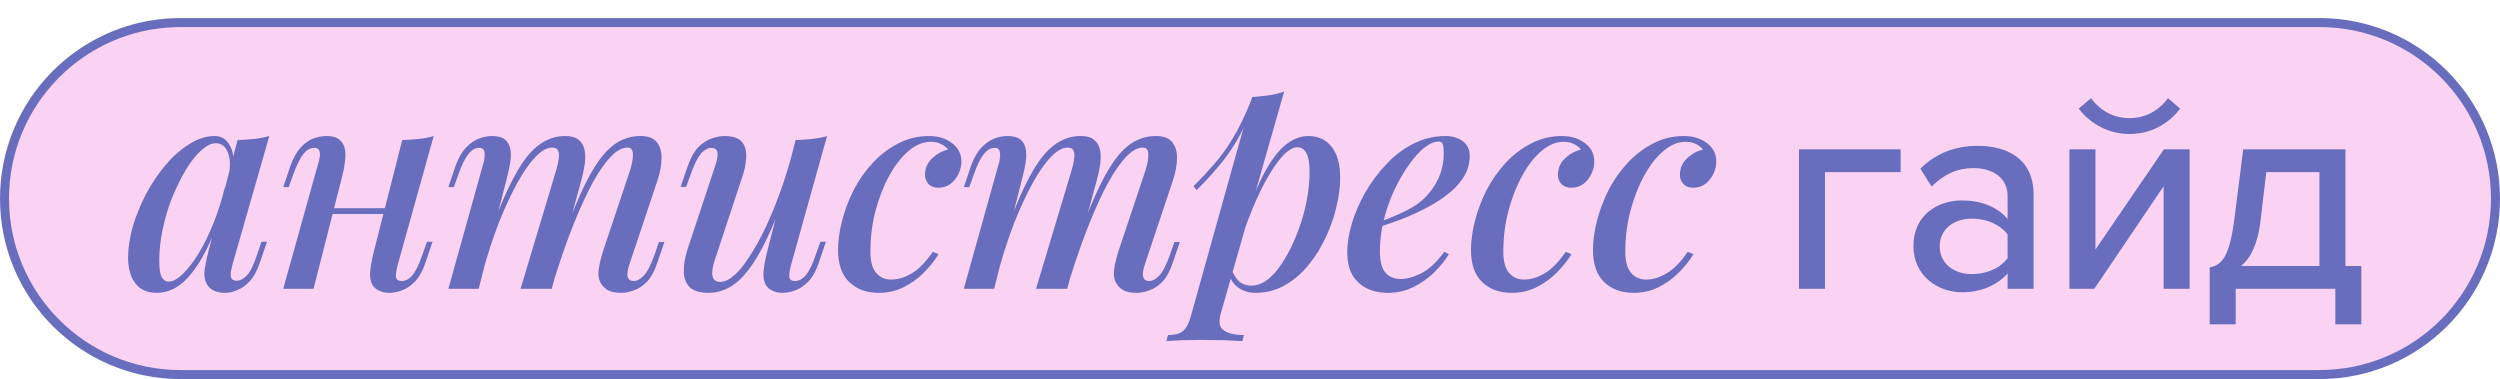
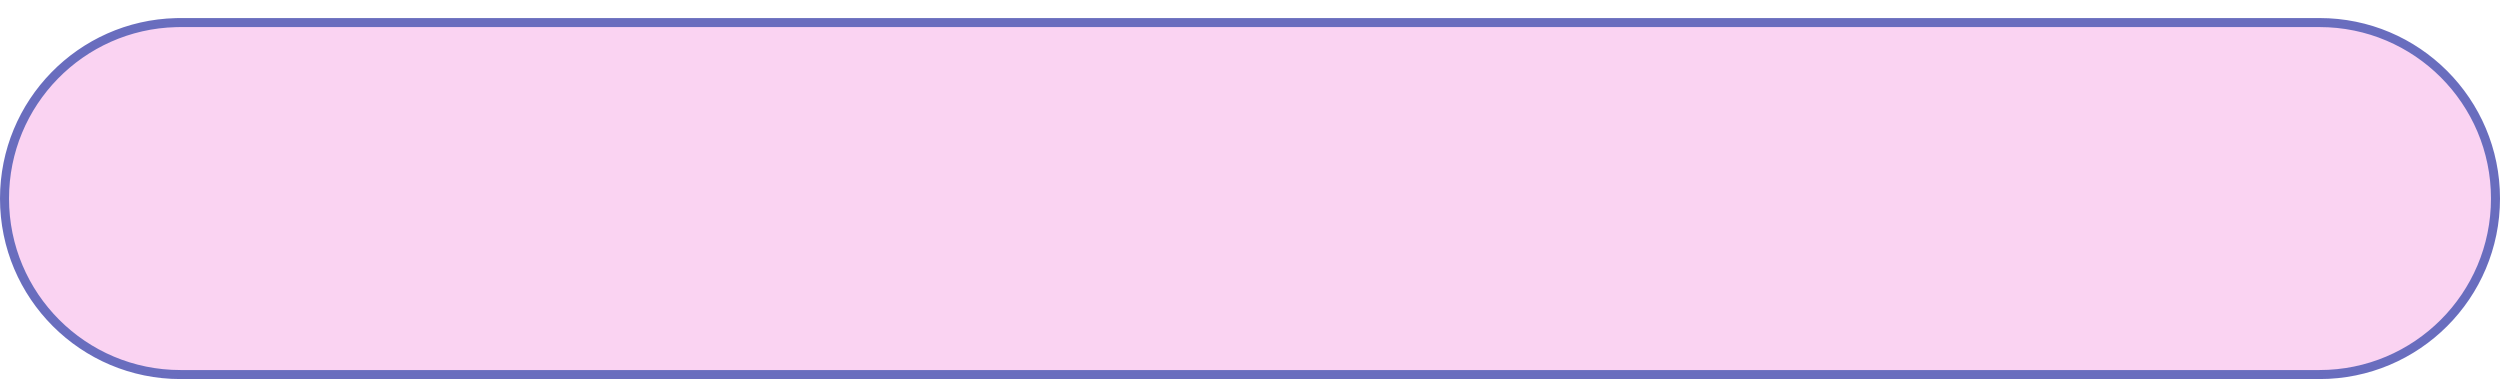
<svg xmlns="http://www.w3.org/2000/svg" width="277" height="42" viewBox="0 0 277 42" fill="none">
  <path d="M20 2.5H257C267.77 2.5 276.5 11.23 276.5 22C276.5 32.77 267.77 41.5 257 41.5H20C9.23 41.5 0.5 32.77 0.5 22C0.5 11.399 8.96 2.774 19.497 2.507L20 2.5Z" fill="#FAD3F2" stroke="#696DBE" />
-   <path d="M18.672 31.2C19.141 31.2 19.664 30.923 20.24 30.368C20.816 29.813 21.403 29.056 22 28.096C22.597 27.115 23.152 25.984 23.664 24.704C24.176 23.424 24.603 22.059 24.944 20.608L24.368 24.096C23.643 26.123 22.896 27.755 22.128 28.992C21.381 30.208 20.613 31.093 19.824 31.648C19.035 32.181 18.224 32.448 17.392 32.448C16.325 32.448 15.525 32.096 14.992 31.392C14.459 30.667 14.192 29.717 14.192 28.544C14.192 27.477 14.363 26.336 14.704 25.12C15.067 23.904 15.557 22.699 16.176 21.504C16.816 20.309 17.541 19.232 18.352 18.272C19.163 17.312 20.037 16.544 20.976 15.968C21.915 15.371 22.853 15.072 23.792 15.072C24.517 15.072 25.072 15.413 25.456 16.096C25.861 16.757 25.957 17.728 25.744 19.008L25.392 19.2C25.541 18.197 25.477 17.397 25.2 16.8C24.944 16.181 24.517 15.872 23.92 15.872C23.408 15.872 22.864 16.139 22.288 16.672C21.712 17.184 21.147 17.899 20.592 18.816C20.059 19.712 19.557 20.725 19.088 21.856C18.64 22.987 18.288 24.16 18.032 25.376C17.776 26.571 17.648 27.744 17.648 28.896C17.648 29.749 17.733 30.347 17.904 30.688C18.096 31.029 18.352 31.2 18.672 31.2ZM26.32 15.52C26.96 15.499 27.579 15.456 28.176 15.392C28.773 15.328 29.328 15.221 29.84 15.072L25.776 29.248C25.712 29.483 25.648 29.749 25.584 30.048C25.541 30.325 25.552 30.571 25.616 30.784C25.701 30.997 25.904 31.104 26.224 31.104C26.608 31.104 26.992 30.901 27.376 30.496C27.76 30.069 28.144 29.269 28.528 28.096L28.976 26.784H29.584L28.784 29.12C28.485 29.995 28.123 30.667 27.696 31.136C27.269 31.605 26.811 31.936 26.32 32.128C25.851 32.341 25.392 32.448 24.944 32.448C24.005 32.448 23.344 32.149 22.96 31.552C22.683 31.083 22.587 30.517 22.672 29.856C22.779 29.173 22.928 28.469 23.12 27.744L26.32 15.52ZM35.349 23.072H43.989V23.712H35.349V23.072ZM34.741 32H31.381L35.221 18.24C35.306 18.005 35.37 17.749 35.413 17.472C35.477 17.173 35.466 16.917 35.381 16.704C35.317 16.491 35.125 16.384 34.805 16.384C34.378 16.384 33.984 16.608 33.621 17.056C33.258 17.504 32.874 18.283 32.469 19.392L31.989 20.736H31.381L32.181 18.368C32.501 17.493 32.874 16.821 33.301 16.352C33.728 15.883 34.186 15.552 34.677 15.36C35.189 15.168 35.69 15.072 36.181 15.072C36.842 15.072 37.333 15.221 37.653 15.52C37.973 15.797 38.165 16.16 38.229 16.608C38.293 17.056 38.282 17.547 38.197 18.08C38.133 18.592 38.037 19.083 37.909 19.552L34.741 32ZM44.085 29.28C43.936 29.835 43.861 30.283 43.861 30.624C43.882 30.965 44.096 31.136 44.501 31.136C44.949 31.136 45.354 30.912 45.717 30.464C46.101 29.995 46.474 29.216 46.837 28.128L47.317 26.784H47.925L47.125 29.152C46.826 30.027 46.453 30.699 46.005 31.168C45.557 31.637 45.077 31.968 44.565 32.16C44.074 32.352 43.584 32.448 43.093 32.448C42.688 32.448 42.314 32.363 41.973 32.192C41.653 32.043 41.408 31.819 41.237 31.52C41.045 31.136 40.97 30.667 41.013 30.112C41.056 29.557 41.184 28.843 41.397 27.968L44.565 15.52C45.226 15.499 45.845 15.456 46.421 15.392C47.018 15.328 47.562 15.221 48.053 15.072L44.085 29.28ZM53.038 32H49.678L53.519 18.24C53.604 18.027 53.657 17.781 53.678 17.504C53.721 17.205 53.711 16.949 53.647 16.736C53.583 16.501 53.401 16.384 53.102 16.384C52.654 16.384 52.249 16.619 51.886 17.088C51.524 17.536 51.151 18.304 50.767 19.392L50.286 20.736H49.678L50.478 18.368C50.798 17.493 51.182 16.821 51.63 16.352C52.078 15.883 52.548 15.552 53.038 15.36C53.55 15.168 54.041 15.072 54.511 15.072C55.172 15.072 55.663 15.211 55.983 15.488C56.303 15.765 56.495 16.139 56.559 16.608C56.623 17.056 56.612 17.536 56.526 18.048C56.441 18.56 56.334 19.061 56.206 19.552L53.038 32ZM61.647 18.784C61.775 18.357 61.86 17.963 61.903 17.6C61.967 17.237 61.945 16.939 61.839 16.704C61.753 16.469 61.529 16.352 61.166 16.352C60.612 16.352 60.004 16.693 59.343 17.376C58.681 18.059 58.009 19.019 57.327 20.256C56.644 21.493 55.972 22.933 55.31 24.576C54.67 26.219 54.084 28 53.55 29.92L54.319 25.76C55.279 23.115 56.185 21.013 57.038 19.456C57.892 17.877 58.767 16.757 59.663 16.096C60.559 15.413 61.54 15.072 62.606 15.072C63.31 15.072 63.822 15.221 64.142 15.52C64.484 15.797 64.697 16.181 64.782 16.672C64.868 17.141 64.868 17.664 64.782 18.24C64.697 18.795 64.58 19.349 64.43 19.904L61.135 32H57.678L61.647 18.784ZM69.838 18.784C70.031 18.165 70.126 17.611 70.126 17.12C70.126 16.608 69.924 16.352 69.519 16.352C68.942 16.352 68.335 16.683 67.695 17.344C67.055 18.005 66.382 18.965 65.678 20.224C64.996 21.483 64.302 22.987 63.599 24.736C62.895 26.485 62.201 28.448 61.519 30.624L62.031 27.296C62.841 25.013 63.599 23.093 64.302 21.536C65.007 19.957 65.7 18.699 66.382 17.76C67.087 16.8 67.801 16.117 68.526 15.712C69.273 15.285 70.084 15.072 70.959 15.072C71.855 15.072 72.473 15.317 72.814 15.808C73.177 16.299 73.337 16.907 73.294 17.632C73.273 18.357 73.135 19.115 72.879 19.904L69.743 29.28C69.529 29.92 69.465 30.389 69.55 30.688C69.636 30.987 69.86 31.136 70.222 31.136C70.585 31.136 70.959 30.933 71.343 30.528C71.727 30.123 72.132 29.323 72.558 28.128L73.007 26.816H73.615L72.814 29.152C72.516 30.048 72.142 30.731 71.695 31.2C71.246 31.669 70.766 31.989 70.254 32.16C69.764 32.352 69.284 32.448 68.814 32.448C68.239 32.448 67.78 32.363 67.439 32.192C67.097 32.021 66.831 31.787 66.638 31.488C66.361 31.083 66.254 30.571 66.319 29.952C66.404 29.312 66.575 28.587 66.831 27.776L69.838 18.784ZM87.221 20.864C86.431 23.083 85.685 24.939 84.981 26.432C84.277 27.904 83.573 29.088 82.869 29.984C82.186 30.859 81.482 31.488 80.757 31.872C80.031 32.256 79.285 32.448 78.517 32.448C77.578 32.448 76.885 32.245 76.437 31.84C76.01 31.413 75.786 30.837 75.765 30.112C75.743 29.387 75.882 28.555 76.181 27.616L79.285 18.24C79.498 17.6 79.562 17.131 79.477 16.832C79.413 16.533 79.189 16.384 78.805 16.384C78.442 16.384 78.069 16.587 77.685 16.992C77.322 17.397 76.927 18.197 76.501 19.392L76.021 20.704H75.413L76.213 18.368C76.533 17.472 76.917 16.789 77.365 16.32C77.834 15.851 78.314 15.531 78.805 15.36C79.317 15.168 79.797 15.072 80.245 15.072C81.183 15.072 81.834 15.285 82.197 15.712C82.559 16.139 82.719 16.715 82.677 17.44C82.655 18.144 82.495 18.912 82.197 19.744L79.221 28.736C78.666 30.4 78.858 31.232 79.797 31.232C80.266 31.232 80.778 30.997 81.333 30.528C81.887 30.037 82.453 29.344 83.029 28.448C83.626 27.552 84.213 26.496 84.789 25.28C85.365 24.064 85.919 22.72 86.453 21.248C86.986 19.776 87.466 18.219 87.893 16.576L87.221 20.864ZM87.669 29.28C87.519 29.835 87.445 30.283 87.445 30.624C87.466 30.965 87.679 31.136 88.085 31.136C88.533 31.136 88.938 30.912 89.301 30.464C89.685 29.995 90.058 29.216 90.421 28.128L90.901 26.784H91.509L90.709 29.152C90.41 30.027 90.037 30.699 89.589 31.168C89.141 31.637 88.661 31.968 88.149 32.16C87.658 32.352 87.167 32.448 86.677 32.448C86.271 32.448 85.898 32.363 85.557 32.192C85.237 32.043 84.991 31.819 84.821 31.52C84.629 31.136 84.554 30.667 84.597 30.112C84.639 29.557 84.767 28.843 84.981 27.968L88.149 15.52C88.81 15.499 89.429 15.456 90.005 15.392C90.602 15.328 91.146 15.221 91.637 15.072L87.669 29.28ZM103.098 15.712C102.287 15.712 101.487 16.043 100.698 16.704C99.908 17.365 99.194 18.272 98.553 19.424C97.913 20.576 97.401 21.877 97.017 23.328C96.633 24.779 96.442 26.293 96.442 27.872C96.442 28.96 96.655 29.749 97.082 30.24C97.508 30.731 98.063 30.976 98.746 30.976C99.471 30.976 100.218 30.752 100.986 30.304C101.775 29.856 102.564 29.056 103.354 27.904L103.994 28.16C103.567 28.864 103.023 29.547 102.362 30.208C101.7 30.869 100.943 31.413 100.09 31.84C99.257 32.245 98.351 32.448 97.37 32.448C96.025 32.448 94.938 32.053 94.106 31.264C93.273 30.475 92.858 29.28 92.858 27.68C92.858 26.677 93.007 25.6 93.305 24.448C93.604 23.296 94.031 22.165 94.585 21.056C95.162 19.947 95.865 18.944 96.698 18.048C97.529 17.152 98.468 16.437 99.513 15.904C100.559 15.349 101.7 15.072 102.938 15.072C103.94 15.072 104.783 15.328 105.466 15.84C106.17 16.352 106.522 17.045 106.522 17.92C106.522 18.368 106.415 18.816 106.202 19.264C105.988 19.712 105.69 20.085 105.306 20.384C104.922 20.661 104.474 20.8 103.962 20.8C103.492 20.8 103.13 20.661 102.874 20.384C102.618 20.107 102.49 19.765 102.49 19.36C102.49 18.656 102.746 18.059 103.258 17.568C103.791 17.056 104.388 16.725 105.05 16.576C104.858 16.32 104.602 16.117 104.282 15.968C103.983 15.797 103.588 15.712 103.098 15.712ZM110.15 32H106.79L110.63 18.24C110.715 18.027 110.768 17.781 110.79 17.504C110.832 17.205 110.822 16.949 110.758 16.736C110.694 16.501 110.512 16.384 110.214 16.384C109.766 16.384 109.36 16.619 108.998 17.088C108.635 17.536 108.262 18.304 107.878 19.392L107.398 20.736H106.79L107.59 18.368C107.91 17.493 108.294 16.821 108.742 16.352C109.19 15.883 109.659 15.552 110.15 15.36C110.662 15.168 111.152 15.072 111.622 15.072C112.283 15.072 112.774 15.211 113.094 15.488C113.414 15.765 113.606 16.139 113.67 16.608C113.734 17.056 113.723 17.536 113.638 18.048C113.552 18.56 113.446 19.061 113.318 19.552L110.15 32ZM118.758 18.784C118.886 18.357 118.971 17.963 119.014 17.6C119.078 17.237 119.056 16.939 118.95 16.704C118.864 16.469 118.64 16.352 118.278 16.352C117.723 16.352 117.115 16.693 116.454 17.376C115.792 18.059 115.12 19.019 114.438 20.256C113.755 21.493 113.083 22.933 112.422 24.576C111.782 26.219 111.195 28 110.662 29.92L111.43 25.76C112.39 23.115 113.296 21.013 114.15 19.456C115.003 17.877 115.878 16.757 116.774 16.096C117.67 15.413 118.651 15.072 119.718 15.072C120.422 15.072 120.934 15.221 121.254 15.52C121.595 15.797 121.808 16.181 121.894 16.672C121.979 17.141 121.979 17.664 121.894 18.24C121.808 18.795 121.691 19.349 121.542 19.904L118.246 32H114.79L118.758 18.784ZM126.95 18.784C127.142 18.165 127.238 17.611 127.238 17.12C127.238 16.608 127.035 16.352 126.63 16.352C126.054 16.352 125.446 16.683 124.806 17.344C124.166 18.005 123.494 18.965 122.79 20.224C122.107 21.483 121.414 22.987 120.71 24.736C120.006 26.485 119.312 28.448 118.63 30.624L119.142 27.296C119.952 25.013 120.71 23.093 121.414 21.536C122.118 19.957 122.811 18.699 123.494 17.76C124.198 16.8 124.912 16.117 125.638 15.712C126.384 15.285 127.195 15.072 128.07 15.072C128.966 15.072 129.584 15.317 129.926 15.808C130.288 16.299 130.448 16.907 130.406 17.632C130.384 18.357 130.246 19.115 129.99 19.904L126.854 29.28C126.64 29.92 126.576 30.389 126.662 30.688C126.747 30.987 126.971 31.136 127.334 31.136C127.696 31.136 128.07 30.933 128.454 30.528C128.838 30.123 129.243 29.323 129.67 28.128L130.118 26.816H130.726L129.926 29.152C129.627 30.048 129.254 30.731 128.806 31.2C128.358 31.669 127.878 31.989 127.366 32.16C126.875 32.352 126.395 32.448 125.926 32.448C125.35 32.448 124.891 32.363 124.55 32.192C124.208 32.021 123.942 31.787 123.75 31.488C123.472 31.083 123.366 30.571 123.43 29.952C123.515 29.312 123.686 28.587 123.942 27.776L126.95 18.784ZM143.756 16.32C143.244 16.32 142.668 16.672 142.028 17.376C141.409 18.08 140.78 19.029 140.14 20.224C139.5 21.419 138.892 22.773 138.316 24.288C137.74 25.803 137.26 27.371 136.876 28.992L137.452 25.6C138.305 23.061 139.127 21.024 139.916 19.488C140.705 17.952 141.516 16.832 142.348 16.128C143.18 15.424 144.055 15.072 144.972 15.072C146.06 15.072 146.913 15.467 147.532 16.256C148.172 17.024 148.492 18.176 148.492 19.712C148.492 20.693 148.353 21.76 148.076 22.912C147.82 24.043 147.425 25.173 146.892 26.304C146.38 27.413 145.74 28.437 144.972 29.376C144.204 30.315 143.329 31.061 142.348 31.616C141.367 32.171 140.268 32.448 139.052 32.448C138.412 32.448 137.825 32.277 137.292 31.936C136.78 31.595 136.417 31.115 136.204 30.496L136.46 29.888C136.737 30.528 137.047 30.987 137.388 31.264C137.751 31.52 138.167 31.648 138.636 31.648C139.319 31.648 139.98 31.381 140.62 30.848C141.26 30.293 141.847 29.557 142.38 28.64C142.935 27.723 143.415 26.709 143.82 25.6C144.247 24.491 144.567 23.371 144.78 22.24C144.993 21.109 145.1 20.053 145.1 19.072C145.1 18.091 144.983 17.387 144.748 16.96C144.513 16.533 144.183 16.32 143.756 16.32ZM138.732 10.752C139.372 10.709 139.991 10.645 140.588 10.56C141.185 10.475 141.751 10.336 142.284 10.144L135.276 34.688C134.999 35.648 135.105 36.288 135.596 36.608C136.087 36.949 136.833 37.12 137.836 37.12L137.644 37.792C137.196 37.771 136.556 37.739 135.724 37.696C134.892 37.675 134.017 37.664 133.1 37.664C132.375 37.664 131.639 37.675 130.892 37.696C130.145 37.739 129.591 37.771 129.228 37.792L129.42 37.12C130.188 37.12 130.743 36.971 131.084 36.672C131.425 36.395 131.703 35.883 131.916 35.136L138.732 10.752ZM132.236 20.64C133.047 19.829 133.804 19.019 134.508 18.208C135.233 17.397 135.927 16.437 136.588 15.328C137.271 14.219 137.953 12.811 138.636 11.104L138.732 11.616C138.284 13.088 137.74 14.379 137.1 15.488C136.46 16.576 135.756 17.568 134.988 18.464C134.241 19.36 133.441 20.224 132.588 21.056L132.236 20.64ZM152.189 24.832C153.277 24.448 154.269 24.053 155.165 23.648C156.082 23.243 156.829 22.805 157.405 22.336C158.194 21.675 158.813 20.896 159.261 20C159.73 19.083 159.965 18.08 159.965 16.992C159.965 16.437 159.922 16.085 159.837 15.936C159.751 15.765 159.623 15.68 159.453 15.68C158.941 15.68 158.386 15.915 157.789 16.384C157.213 16.853 156.637 17.504 156.061 18.336C155.485 19.147 154.951 20.075 154.461 21.12C153.991 22.144 153.607 23.243 153.309 24.416C153.031 25.568 152.893 26.709 152.893 27.84C152.893 28.949 153.095 29.739 153.501 30.208C153.927 30.677 154.482 30.912 155.165 30.912C155.869 30.912 156.647 30.699 157.501 30.272C158.354 29.824 159.197 29.035 160.029 27.904L160.541 28.16C160.114 28.864 159.559 29.547 158.877 30.208C158.194 30.869 157.415 31.413 156.541 31.84C155.687 32.245 154.759 32.448 153.757 32.448C152.882 32.448 152.103 32.277 151.421 31.936C150.738 31.595 150.205 31.093 149.821 30.432C149.458 29.749 149.277 28.917 149.277 27.936C149.277 26.955 149.447 25.888 149.789 24.736C150.151 23.563 150.653 22.411 151.293 21.28C151.954 20.149 152.733 19.115 153.629 18.176C154.525 17.216 155.527 16.459 156.637 15.904C157.746 15.349 158.919 15.072 160.157 15.072C160.925 15.072 161.565 15.264 162.077 15.648C162.589 16.011 162.845 16.565 162.845 17.312C162.845 18.165 162.599 18.965 162.109 19.712C161.639 20.437 160.999 21.099 160.189 21.696C159.378 22.293 158.493 22.827 157.533 23.296C156.594 23.765 155.645 24.171 154.685 24.512C153.746 24.853 152.903 25.131 152.157 25.344L152.189 24.832ZM173.225 15.712C172.414 15.712 171.614 16.043 170.825 16.704C170.036 17.365 169.321 18.272 168.681 19.424C168.041 20.576 167.529 21.877 167.145 23.328C166.761 24.779 166.569 26.293 166.569 27.872C166.569 28.96 166.782 29.749 167.209 30.24C167.636 30.731 168.19 30.976 168.873 30.976C169.598 30.976 170.345 30.752 171.113 30.304C171.902 29.856 172.692 29.056 173.481 27.904L174.121 28.16C173.694 28.864 173.15 29.547 172.489 30.208C171.828 30.869 171.07 31.413 170.217 31.84C169.385 32.245 168.478 32.448 167.497 32.448C166.153 32.448 165.065 32.053 164.233 31.264C163.401 30.475 162.985 29.28 162.985 27.68C162.985 26.677 163.134 25.6 163.433 24.448C163.732 23.296 164.158 22.165 164.713 21.056C165.289 19.947 165.993 18.944 166.825 18.048C167.657 17.152 168.596 16.437 169.641 15.904C170.686 15.349 171.828 15.072 173.065 15.072C174.068 15.072 174.91 15.328 175.593 15.84C176.297 16.352 176.649 17.045 176.649 17.92C176.649 18.368 176.542 18.816 176.329 19.264C176.116 19.712 175.817 20.085 175.433 20.384C175.049 20.661 174.601 20.8 174.089 20.8C173.62 20.8 173.257 20.661 173.001 20.384C172.745 20.107 172.617 19.765 172.617 19.36C172.617 18.656 172.873 18.059 173.385 17.568C173.918 17.056 174.516 16.725 175.177 16.576C174.985 16.32 174.729 16.117 174.409 15.968C174.11 15.797 173.716 15.712 173.225 15.712ZM186.741 15.712C185.931 15.712 185.131 16.043 184.341 16.704C183.552 17.365 182.837 18.272 182.197 19.424C181.557 20.576 181.045 21.877 180.661 23.328C180.277 24.779 180.085 26.293 180.085 27.872C180.085 28.96 180.299 29.749 180.725 30.24C181.152 30.731 181.707 30.976 182.389 30.976C183.115 30.976 183.861 30.752 184.629 30.304C185.419 29.856 186.208 29.056 186.997 27.904L187.637 28.16C187.211 28.864 186.667 29.547 186.005 30.208C185.344 30.869 184.587 31.413 183.733 31.84C182.901 32.245 181.995 32.448 181.013 32.448C179.669 32.448 178.581 32.053 177.749 31.264C176.917 30.475 176.501 29.28 176.501 27.68C176.501 26.677 176.651 25.6 176.949 24.448C177.248 23.296 177.675 22.165 178.229 21.056C178.805 19.947 179.509 18.944 180.341 18.048C181.173 17.152 182.112 16.437 183.157 15.904C184.203 15.349 185.344 15.072 186.581 15.072C187.584 15.072 188.427 15.328 189.109 15.84C189.813 16.352 190.165 17.045 190.165 17.92C190.165 18.368 190.059 18.816 189.845 19.264C189.632 19.712 189.333 20.085 188.949 20.384C188.565 20.661 188.117 20.8 187.605 20.8C187.136 20.8 186.773 20.661 186.517 20.384C186.261 20.107 186.133 19.765 186.133 19.36C186.133 18.656 186.389 18.059 186.901 17.568C187.435 17.056 188.032 16.725 188.693 16.576C188.501 16.32 188.245 16.117 187.925 15.968C187.627 15.797 187.232 15.712 186.741 15.712ZM210.591 16.544V19.072H202.207V32H199.327V16.544H210.591ZM225.321 32H222.441V30.304C221.225 31.648 219.465 32.384 217.385 32.384C214.825 32.384 212.009 30.656 212.009 27.264C212.009 23.744 214.793 22.208 217.385 22.208C219.465 22.208 221.257 22.88 222.441 24.256V21.696C222.441 19.776 220.873 18.624 218.665 18.624C216.905 18.624 215.401 19.296 214.025 20.672L212.777 18.688C214.505 16.992 216.617 16.16 219.113 16.16C222.473 16.16 225.321 17.632 225.321 21.568V32ZM218.473 30.368C220.073 30.368 221.577 29.76 222.441 28.608V25.984C221.577 24.832 220.073 24.224 218.473 24.224C216.393 24.224 214.921 25.472 214.921 27.296C214.921 29.12 216.393 30.368 218.473 30.368ZM232.048 32H229.296V16.544H232.176V27.648L239.76 16.544H242.608V32H239.728V20.64L232.048 32ZM241.552 12.032C240.272 13.76 238.256 14.848 235.952 14.848C233.68 14.848 231.632 13.76 230.32 12.032L231.696 10.88C232.656 12.224 234.128 13.088 235.952 13.088C237.712 13.088 239.216 12.256 240.208 10.88L241.552 12.032ZM244.835 35.936V29.632C246.211 29.344 247.043 28.448 247.587 24.128L248.547 16.544H259.875V29.472H261.635V35.936H258.755V32H247.715V35.936H244.835ZM251.107 19.072L250.467 24.448C250.179 26.976 249.411 28.544 248.323 29.472H256.995V19.072H251.107Z" fill="#696DBE" />
</svg>